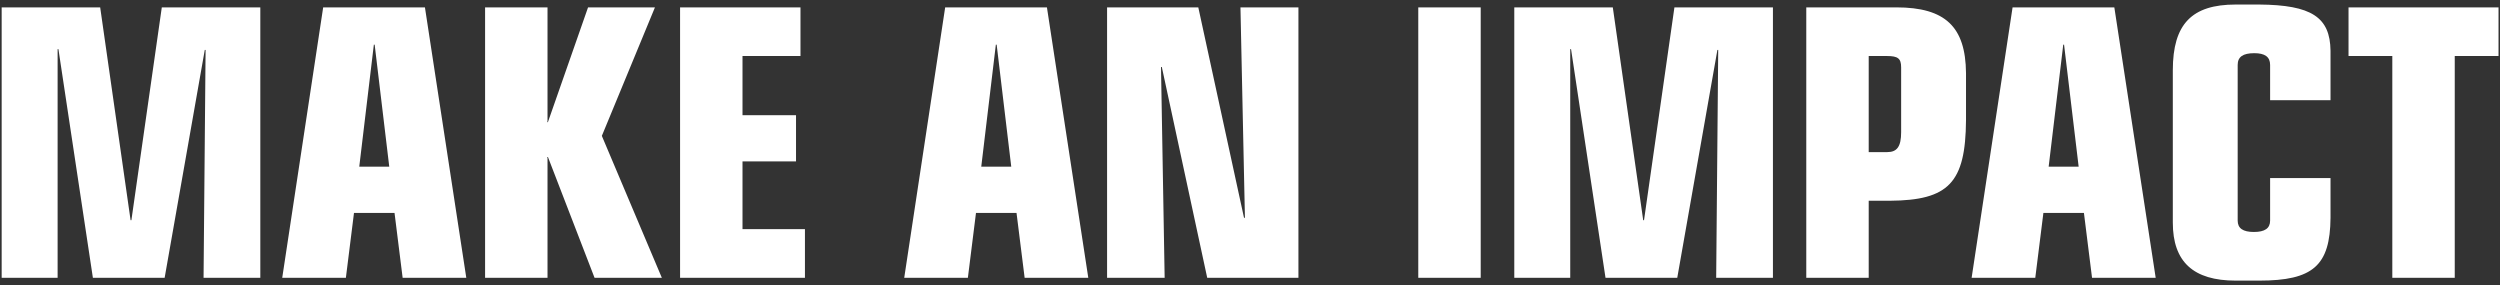
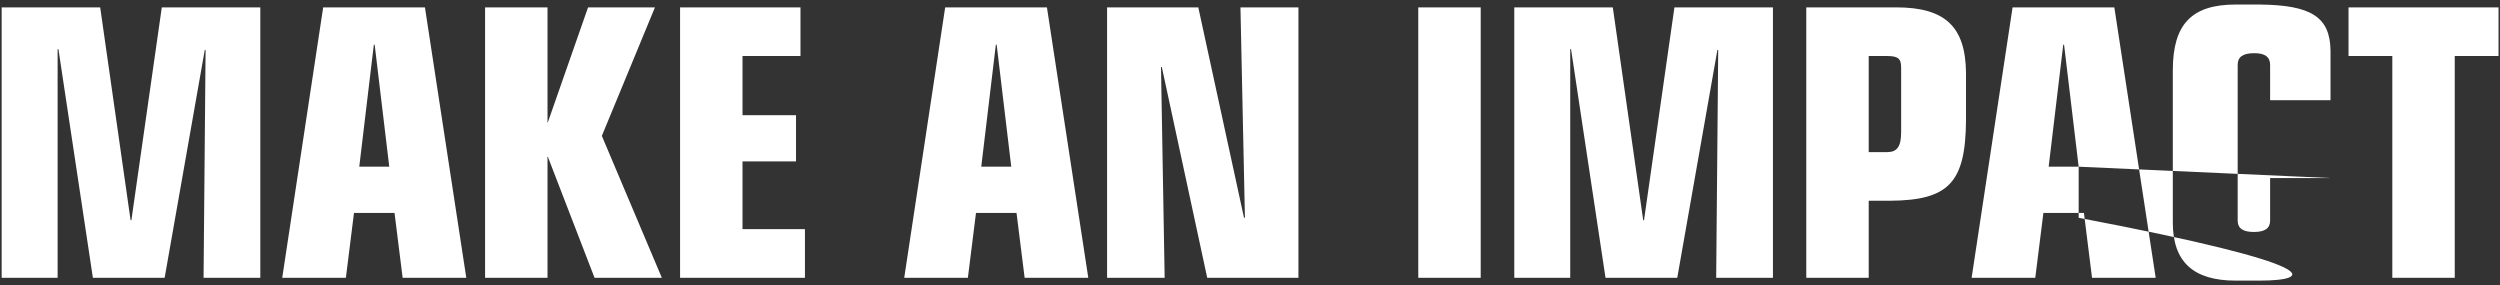
<svg xmlns="http://www.w3.org/2000/svg" width="333" height="38" viewBox="0 0 333 38" fill="none">
  <rect x="0" y="0" width="333" height="38" fill="#333333" stroke="none" />
-   <path d="M12.372 37L7.782 6.544H7.674V37H0.222V0.982H13.344L17.394 29.332H17.502L21.552 0.982H34.674V37H27.114L27.384 6.652H27.276L21.93 37H12.372ZM37.593 37L43.047 0.982H56.601L62.109 37H53.631L52.551 28.36H47.151L46.071 37H37.593ZM51.849 22.204L49.905 5.95H49.797L47.853 22.204H51.849ZM64.613 37V0.982H72.929V16.156L72.875 16.264H72.983L78.329 0.982H87.239L80.165 18.1L88.157 37H79.193L72.983 20.908H72.875L72.929 21.016V37H64.613ZM90.586 37V0.982H106.624V7.462H98.902V15.346H106.03V21.502H98.902V30.52H107.218V37H90.586ZM120.443 37L125.897 0.982H139.451L144.959 37H136.481L135.401 28.36H130.001L128.921 37H120.443ZM134.699 22.204L132.755 5.95H132.647L130.703 22.204H134.699ZM160.801 37L154.753 8.92H154.645L155.131 37H147.463V0.982H159.613L165.715 29.062L165.823 28.954L165.229 0.982H172.951V37H160.801ZM188.914 37V0.982H197.23V37H188.914ZM213.853 37L209.263 6.544H209.155V37H201.703V0.982H214.825L218.875 29.332H218.983L223.033 0.982H236.155V37H228.595L228.865 6.652H228.757L223.411 37H213.853ZM240.596 37V0.982H252.584C259.118 0.982 261.818 3.574 261.872 9.73V15.994C261.818 24.364 259.55 26.686 251.72 26.74H248.912V37H240.596ZM248.912 20.26H251.396C252.692 20.26 253.232 19.504 253.232 17.614V8.974C253.232 7.786 252.8 7.462 251.342 7.462H248.912V20.26ZM262.621 37L268.075 0.982H281.629L287.137 37H278.659L277.579 28.36H272.179L271.099 37H262.621ZM276.877 22.204L274.933 5.95H274.825L272.881 22.204H276.877ZM310.425 23.716V29.008C310.371 35.38 308.103 37.378 300.921 37.378H297.789C292.173 37.378 289.419 34.894 289.419 29.656V9.352C289.419 3.196 291.957 0.604 297.789 0.604H300.921C307.887 0.658 310.371 2.278 310.425 6.76V13.348H302.379V8.65C302.379 7.57 301.677 7.084 300.273 7.084C298.761 7.084 298.059 7.57 298.059 8.65V29.386C298.059 30.412 298.761 30.898 300.219 30.898C301.677 30.898 302.379 30.412 302.379 29.386V23.716H310.425ZM318.656 37V7.462H312.824V0.982H332.804V7.462H326.972V37H318.656Z" fill="white" />
+   <path d="M12.372 37L7.782 6.544H7.674V37H0.222V0.982H13.344L17.394 29.332H17.502L21.552 0.982H34.674V37H27.114L27.384 6.652H27.276L21.93 37H12.372ZM37.593 37L43.047 0.982H56.601L62.109 37H53.631L52.551 28.36H47.151L46.071 37H37.593ZM51.849 22.204L49.905 5.95H49.797L47.853 22.204H51.849ZM64.613 37V0.982H72.929V16.156L72.875 16.264H72.983L78.329 0.982H87.239L80.165 18.1L88.157 37H79.193L72.983 20.908H72.875L72.929 21.016V37H64.613ZM90.586 37V0.982H106.624V7.462H98.902V15.346H106.03V21.502H98.902V30.52H107.218V37H90.586ZM120.443 37L125.897 0.982H139.451L144.959 37H136.481L135.401 28.36H130.001L128.921 37H120.443ZM134.699 22.204L132.755 5.95H132.647L130.703 22.204H134.699ZM160.801 37L154.753 8.92H154.645L155.131 37H147.463V0.982H159.613L165.715 29.062L165.823 28.954L165.229 0.982H172.951V37H160.801ZM188.914 37V0.982H197.23V37H188.914ZM213.853 37L209.263 6.544H209.155V37H201.703V0.982H214.825L218.875 29.332H218.983L223.033 0.982H236.155V37H228.595L228.865 6.652H228.757L223.411 37H213.853ZM240.596 37V0.982H252.584C259.118 0.982 261.818 3.574 261.872 9.73V15.994C261.818 24.364 259.55 26.686 251.72 26.74H248.912V37H240.596ZM248.912 20.26H251.396C252.692 20.26 253.232 19.504 253.232 17.614V8.974C253.232 7.786 252.8 7.462 251.342 7.462H248.912V20.26ZM262.621 37L268.075 0.982H281.629L287.137 37H278.659L277.579 28.36H272.179L271.099 37H262.621ZM276.877 22.204L274.933 5.95H274.825L272.881 22.204H276.877ZV29.008C310.371 35.38 308.103 37.378 300.921 37.378H297.789C292.173 37.378 289.419 34.894 289.419 29.656V9.352C289.419 3.196 291.957 0.604 297.789 0.604H300.921C307.887 0.658 310.371 2.278 310.425 6.76V13.348H302.379V8.65C302.379 7.57 301.677 7.084 300.273 7.084C298.761 7.084 298.059 7.57 298.059 8.65V29.386C298.059 30.412 298.761 30.898 300.219 30.898C301.677 30.898 302.379 30.412 302.379 29.386V23.716H310.425ZM318.656 37V7.462H312.824V0.982H332.804V7.462H326.972V37H318.656Z" fill="white" />
</svg>